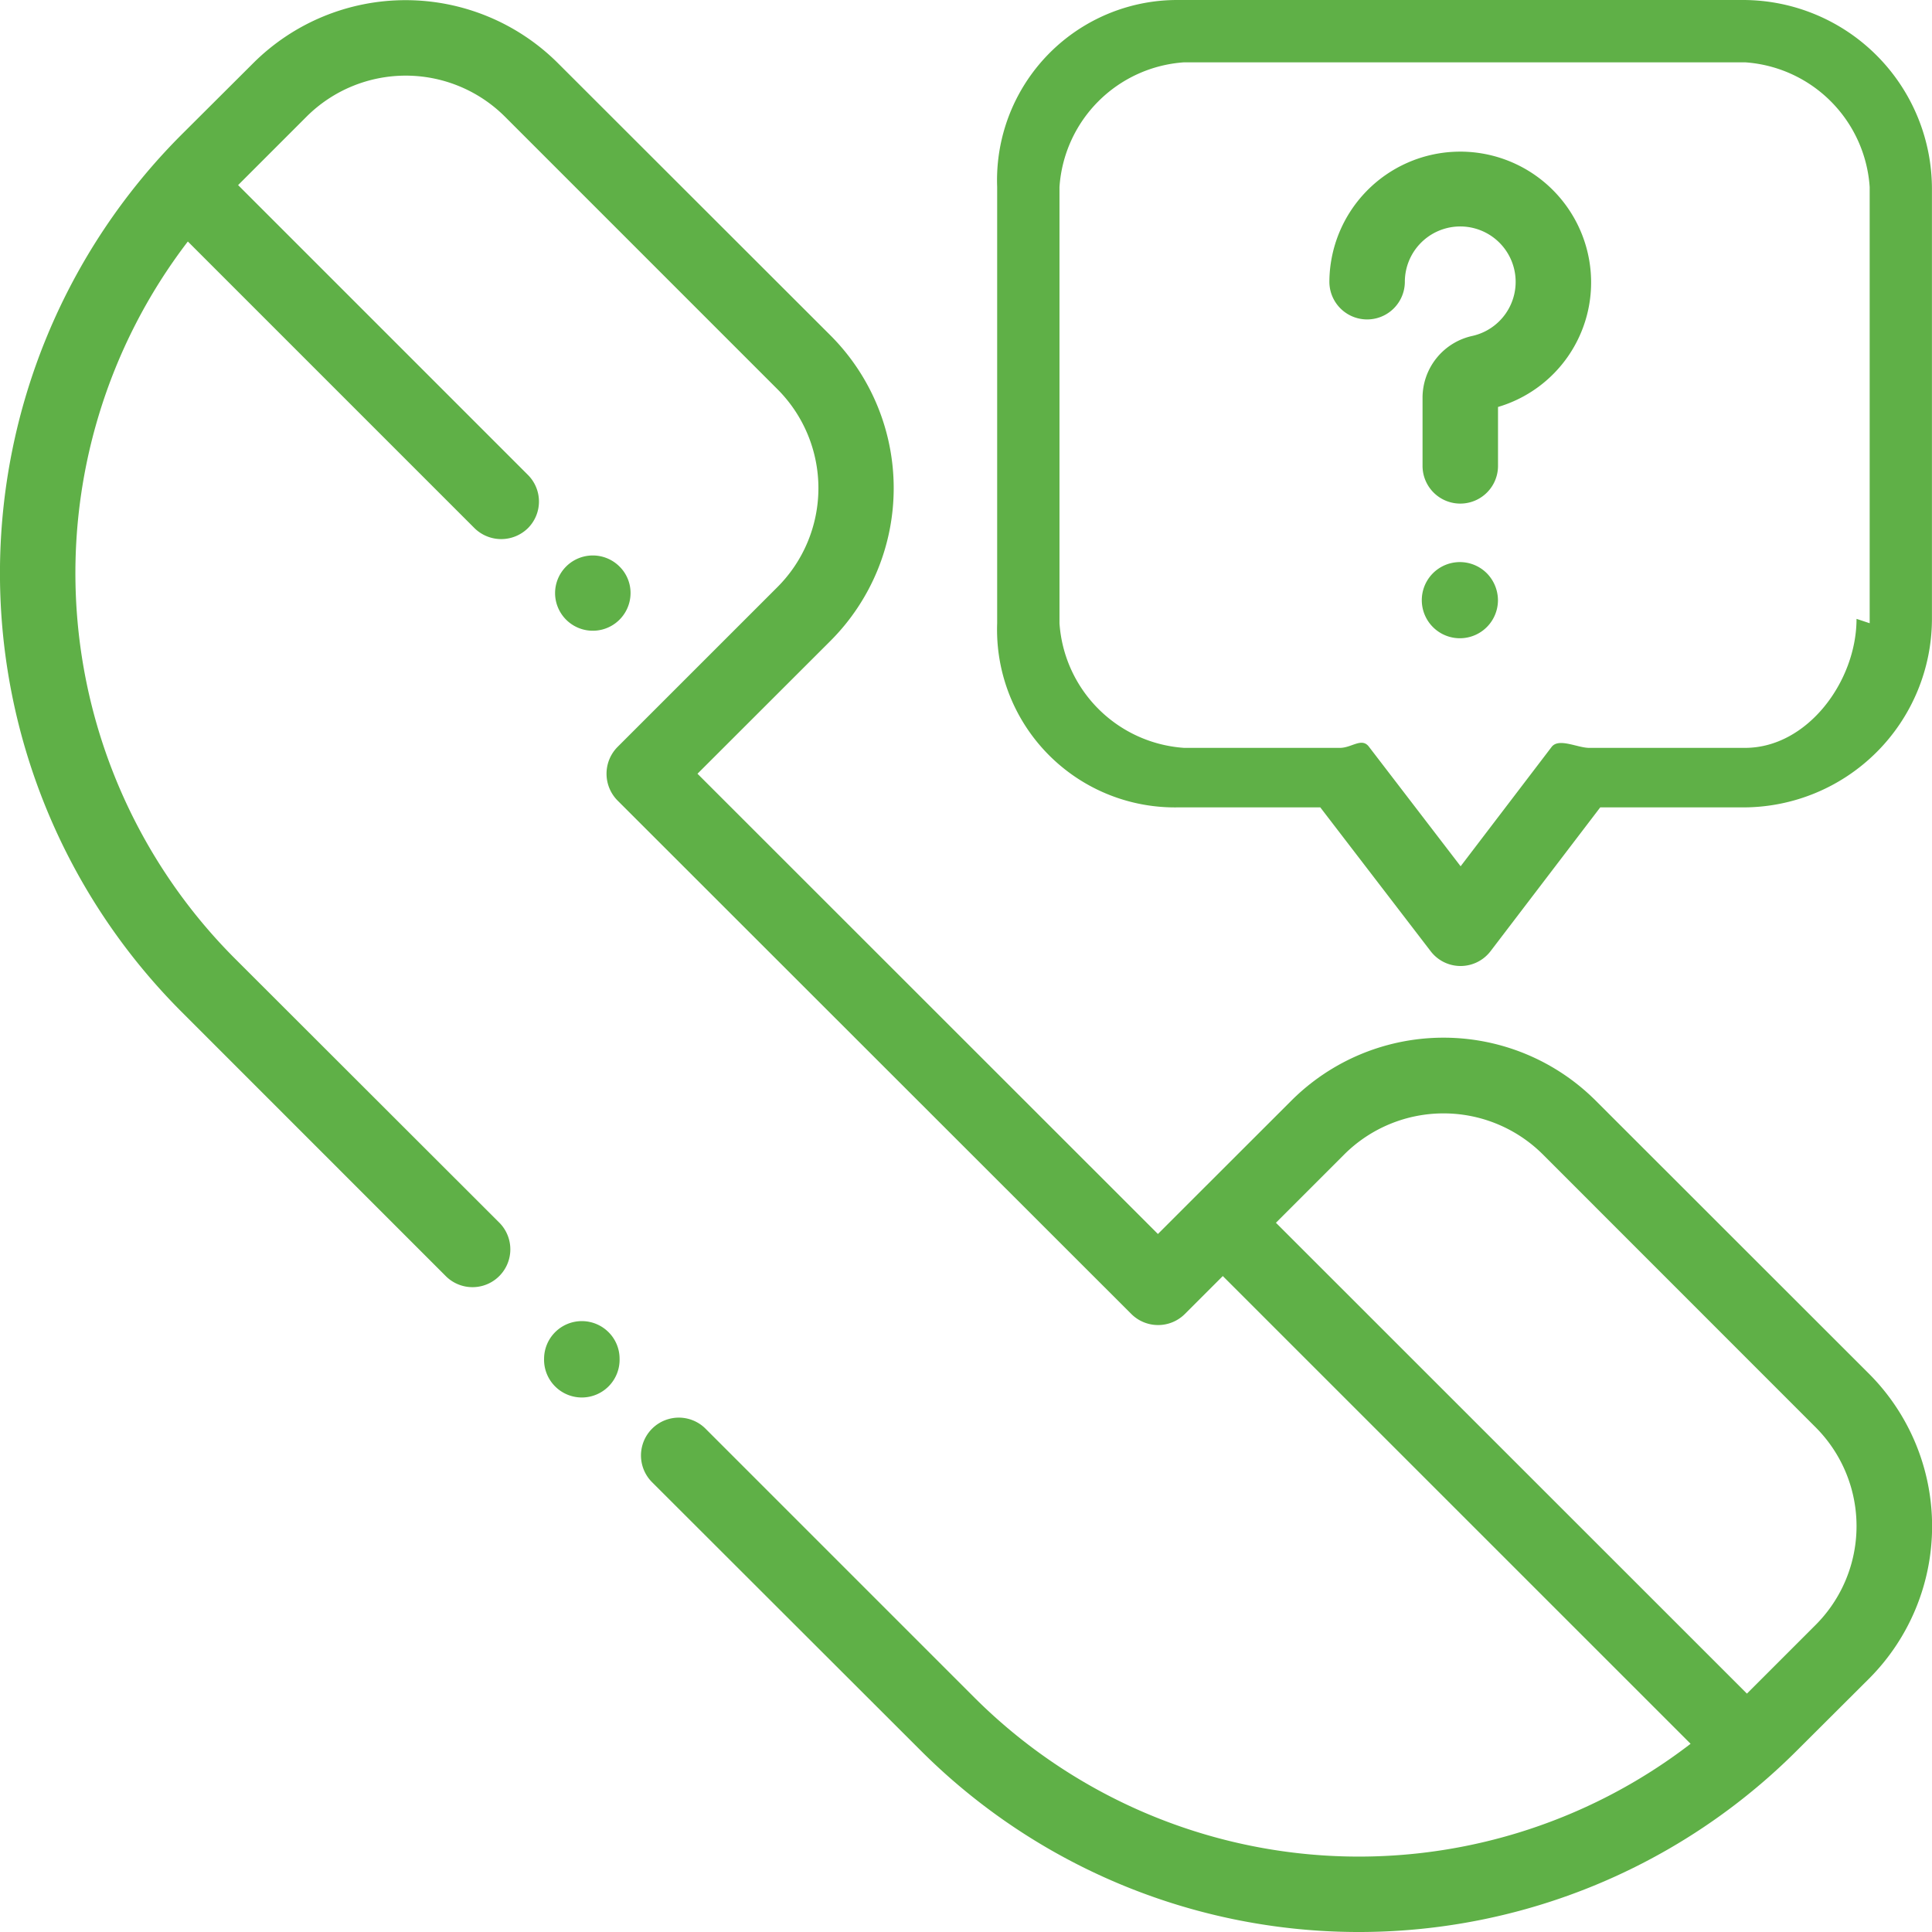
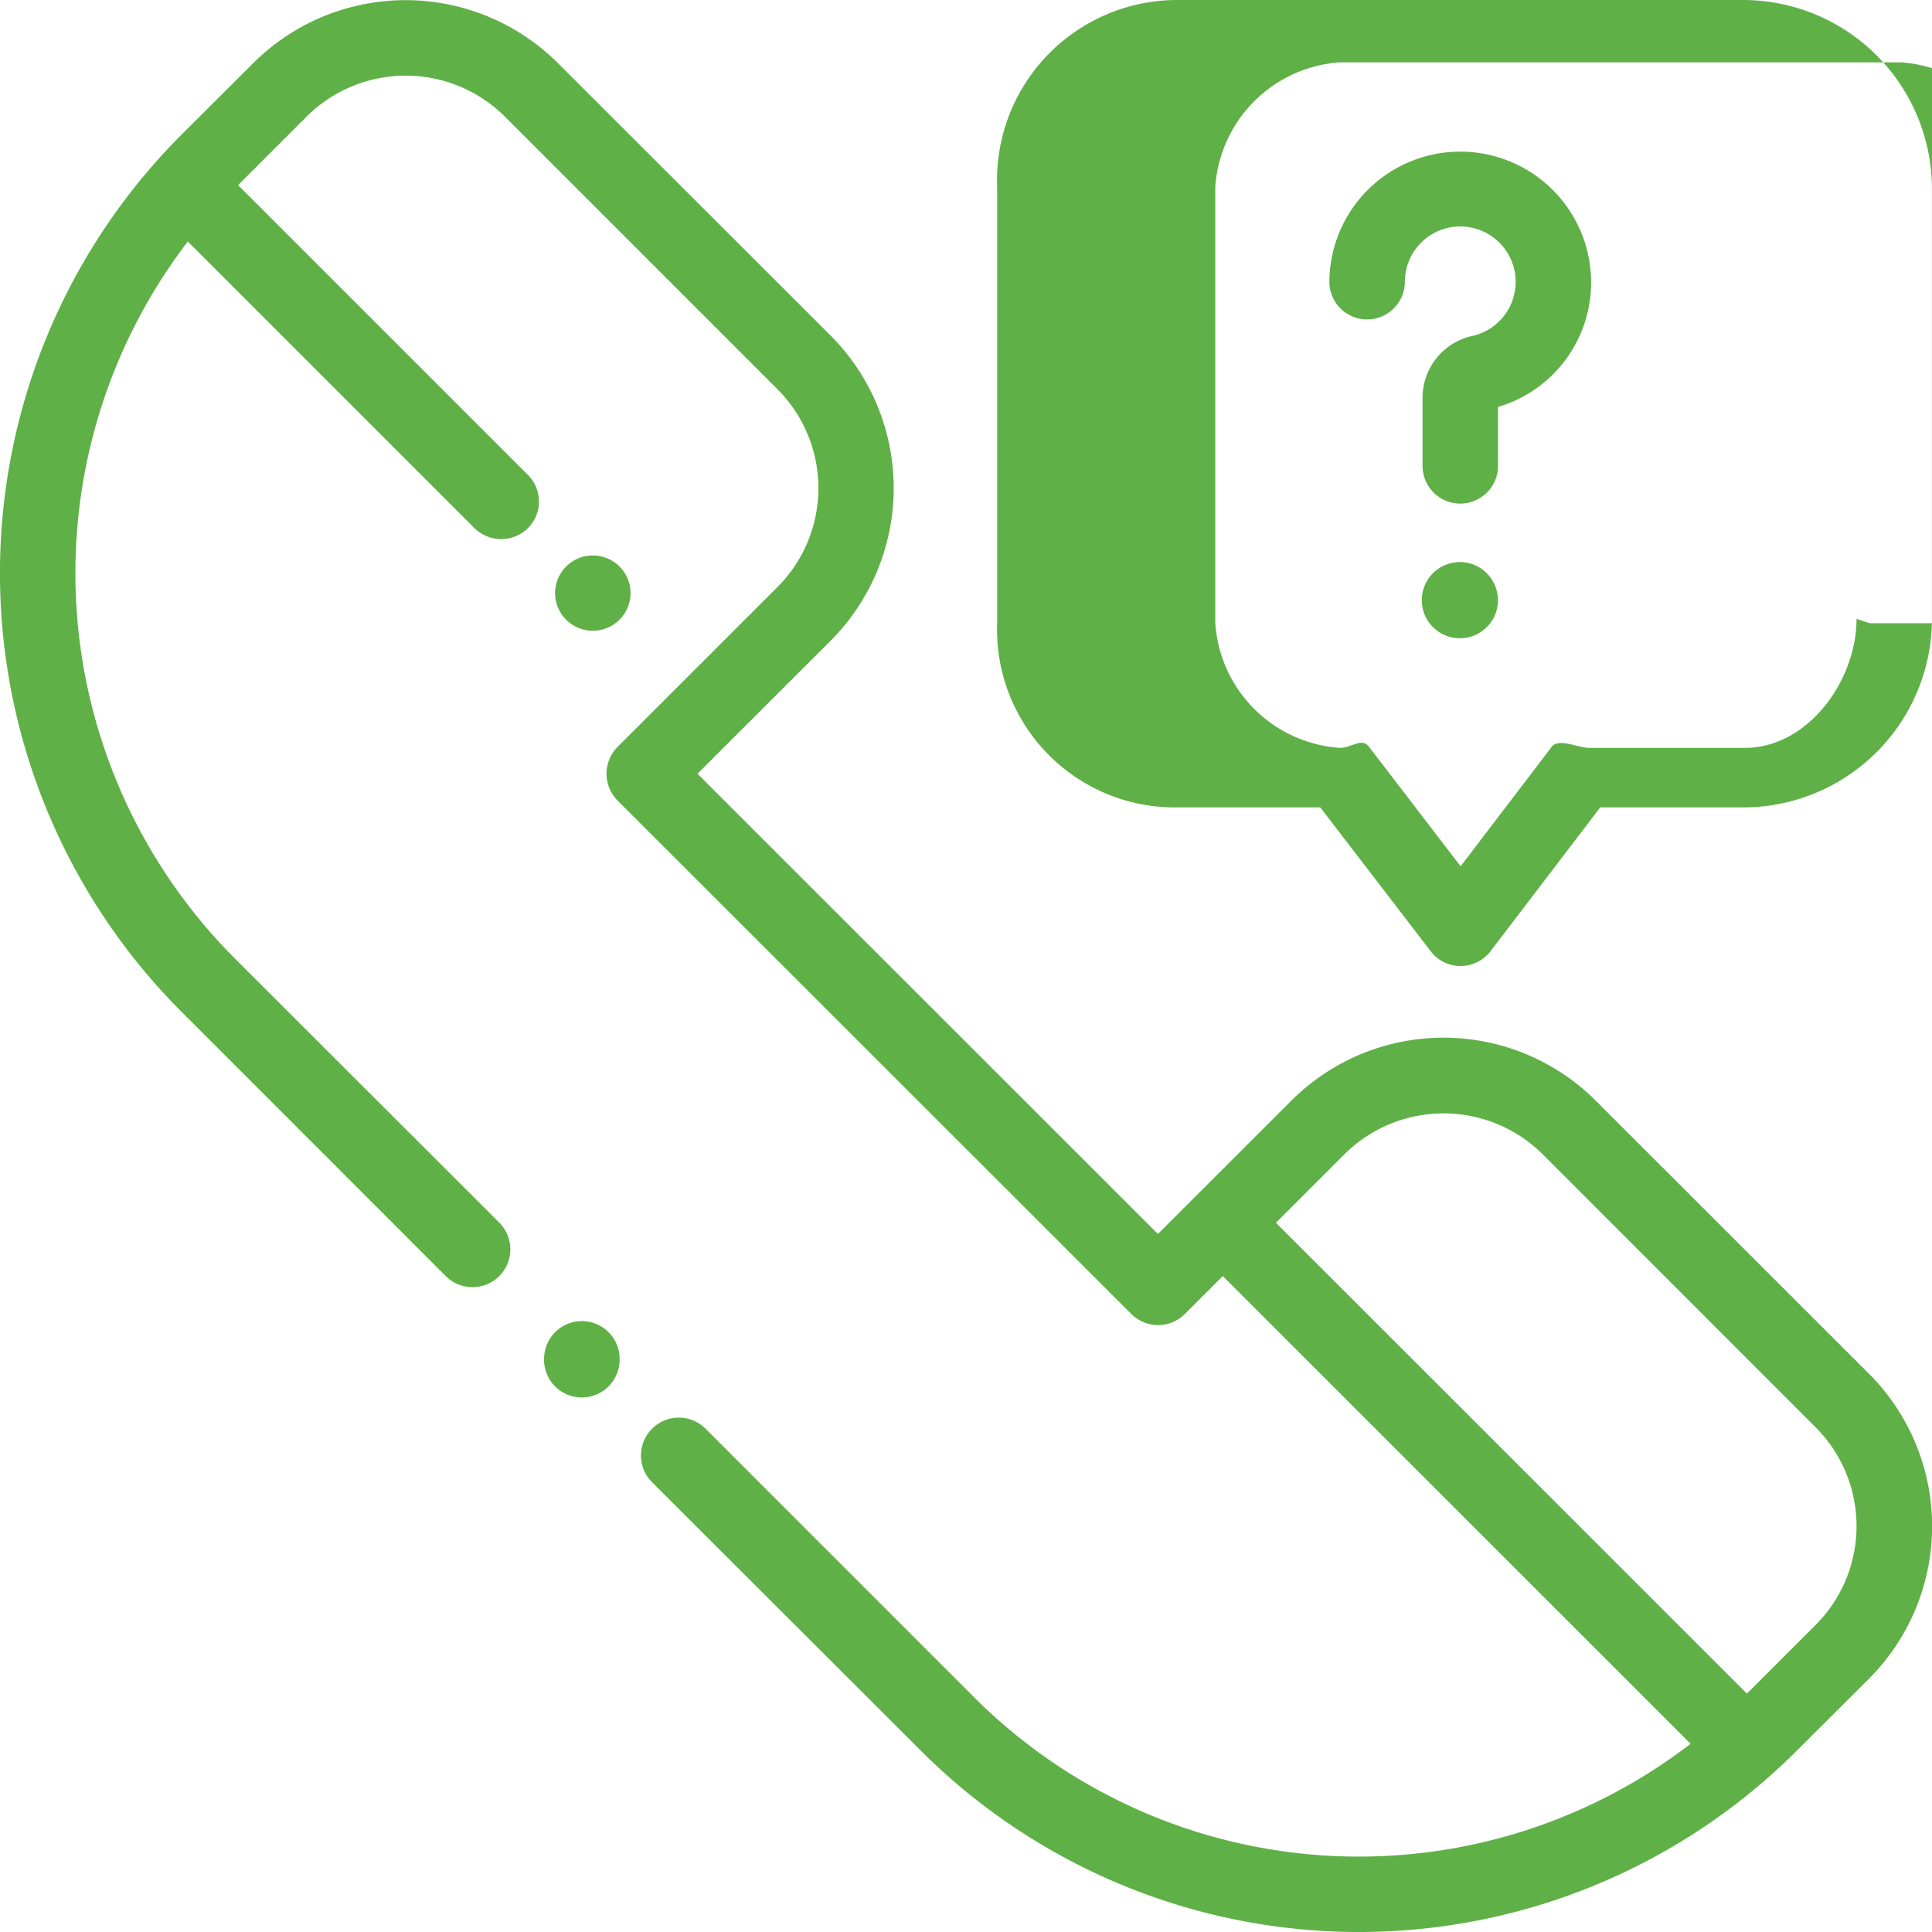
<svg xmlns="http://www.w3.org/2000/svg" width="62" height="62" viewBox="0 0 62 62">
  <defs>
    <style>
      .cls-1 {
        fill: #5fb047;
        fill-rule: evenodd;
      }
    </style>
  </defs>
-   <path id="Forma_1" data-name="Forma 1" class="cls-1" d="M663.528,2695.75a1.212,1.212,0,0,0-2.068.85,1.212,1.212,0,1,0,2.423,0A1.2,1.2,0,0,0,663.528,2695.75Zm40.445,1.33-8.756-8.75a6.911,6.911,0,0,0-9.785,0l-3.053,3.05h0l-1.22,1.22-14.776-14.77,4.274-4.27a6.934,6.934,0,0,0,0-9.79l-8.749-8.74a6.923,6.923,0,0,0-9.785,0l-2.307,2.3a19.912,19.912,0,0,0,0,28.13l8.508,8.51a1.214,1.214,0,0,0,1.713-1.72l-8.509-8.5a17.5,17.5,0,0,1-1.5-23l9.2,9.2a1.223,1.223,0,0,0,1.713,0,1.208,1.208,0,0,0,0-1.71l-9.3-9.3,2.2-2.2a4.507,4.507,0,0,1,6.359,0l8.749,8.75a4.491,4.491,0,0,1,0,6.35l-5.131,5.13a1.222,1.222,0,0,0,0,1.72l16.49,16.48a1.217,1.217,0,0,0,1.713,0l1.22-1.22,15.012,15.01a17.464,17.464,0,0,1-23-1.5l-8.63-8.63a1.214,1.214,0,0,0-1.713,1.72l8.63,8.62a19.883,19.883,0,0,0,28.132,0l2.307-2.3A6.924,6.924,0,0,0,703.973,2697.08Zm-1.712,8.07-2.2,2.2-15.115-15.11,2.2-2.2a4.513,4.513,0,0,1,6.359,0l8.757,8.76A4.486,4.486,0,0,1,702.261,2705.15Zm-38.381-33.97a1.211,1.211,0,0,0-2.067.85,1.211,1.211,0,1,0,2.422,0A1.191,1.191,0,0,0,663.88,2671.18Zm31.169-9.43a4.2,4.2,0,0,0-8.388.29,1.211,1.211,0,0,0,2.422,0,1.778,1.778,0,1,1,2.168,1.74,2.032,2.032,0,0,0-1.6,1.99v2.18a1.211,1.211,0,0,0,2.422,0v-1.89A4.167,4.167,0,0,0,695.049,2661.75Zm-3.332,9.65a1.222,1.222,0,1,0,.354.86A1.241,1.241,0,0,0,691.717,2671.4Zm8.227-18.4H681.777a5.782,5.782,0,0,0-5.777,6v14a5.706,5.706,0,0,0,5.777,5.91h4.593l3.545,4.62a1.206,1.206,0,0,0,.961.47h0a1.211,1.211,0,0,0,.961-0.48l3.516-4.61h4.589a6.057,6.057,0,0,0,6.056-6.05v-13.8A6.066,6.066,0,0,0,699.944,2653ZM704,2673l-0.422-.14c0,2-1.575,4.14-3.578,4.14h-5c-0.378,0-.978-0.33-1.207-0.03l-2.92,3.83-2.945-3.84c-0.23-.3-0.552.04-0.928,0.04h-5a4.3,4.3,0,0,1-4-4v-14a4.3,4.3,0,0,1,4-4h18a4.3,4.3,0,0,1,4,4v14Z" transform="translate(-644 -2653)" />
+   <path id="Forma_1" data-name="Forma 1" class="cls-1" d="M663.528,2695.75a1.212,1.212,0,0,0-2.068.85,1.212,1.212,0,1,0,2.423,0A1.2,1.2,0,0,0,663.528,2695.75Zm40.445,1.33-8.756-8.75a6.911,6.911,0,0,0-9.785,0l-3.053,3.05h0l-1.22,1.22-14.776-14.77,4.274-4.27a6.934,6.934,0,0,0,0-9.79l-8.749-8.74a6.923,6.923,0,0,0-9.785,0l-2.307,2.3a19.912,19.912,0,0,0,0,28.13l8.508,8.51a1.214,1.214,0,0,0,1.713-1.72l-8.509-8.5a17.5,17.5,0,0,1-1.5-23l9.2,9.2a1.223,1.223,0,0,0,1.713,0,1.208,1.208,0,0,0,0-1.71l-9.3-9.3,2.2-2.2a4.507,4.507,0,0,1,6.359,0l8.749,8.75a4.491,4.491,0,0,1,0,6.35l-5.131,5.13a1.222,1.222,0,0,0,0,1.72l16.49,16.48a1.217,1.217,0,0,0,1.713,0l1.22-1.22,15.012,15.01a17.464,17.464,0,0,1-23-1.5l-8.63-8.63a1.214,1.214,0,0,0-1.713,1.72l8.63,8.62a19.883,19.883,0,0,0,28.132,0l2.307-2.3A6.924,6.924,0,0,0,703.973,2697.08Zm-1.712,8.07-2.2,2.2-15.115-15.11,2.2-2.2a4.513,4.513,0,0,1,6.359,0l8.757,8.76A4.486,4.486,0,0,1,702.261,2705.15Zm-38.381-33.97a1.211,1.211,0,0,0-2.067.85,1.211,1.211,0,1,0,2.422,0A1.191,1.191,0,0,0,663.88,2671.18Zm31.169-9.43a4.2,4.2,0,0,0-8.388.29,1.211,1.211,0,0,0,2.422,0,1.778,1.778,0,1,1,2.168,1.74,2.032,2.032,0,0,0-1.6,1.99v2.18a1.211,1.211,0,0,0,2.422,0v-1.89A4.167,4.167,0,0,0,695.049,2661.75Zm-3.332,9.65a1.222,1.222,0,1,0,.354.86A1.241,1.241,0,0,0,691.717,2671.4Zm8.227-18.4H681.777a5.782,5.782,0,0,0-5.777,6v14a5.706,5.706,0,0,0,5.777,5.91h4.593l3.545,4.62a1.206,1.206,0,0,0,.961.47h0a1.211,1.211,0,0,0,.961-0.48l3.516-4.61h4.589a6.057,6.057,0,0,0,6.056-6.05v-13.8A6.066,6.066,0,0,0,699.944,2653ZM704,2673l-0.422-.14c0,2-1.575,4.14-3.578,4.14h-5c-0.378,0-.978-0.33-1.207-0.03l-2.92,3.83-2.945-3.84c-0.23-.3-0.552.04-0.928,0.04a4.3,4.3,0,0,1-4-4v-14a4.3,4.3,0,0,1,4-4h18a4.3,4.3,0,0,1,4,4v14Z" transform="translate(-644 -2653)" />
</svg>